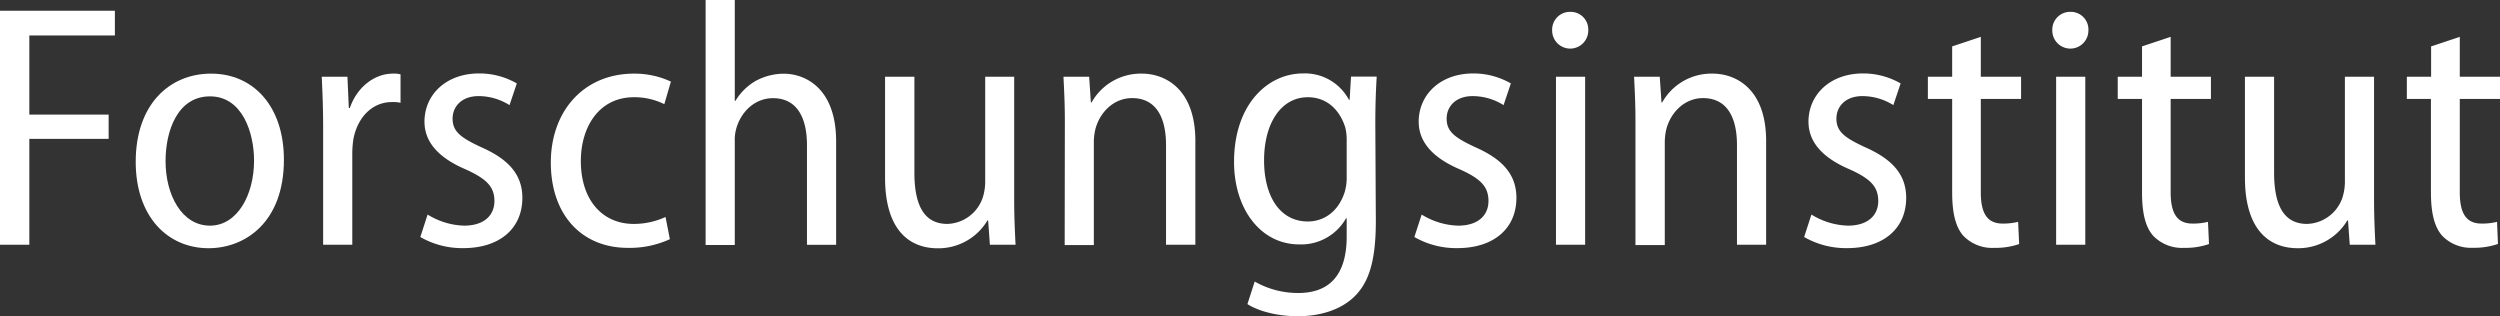
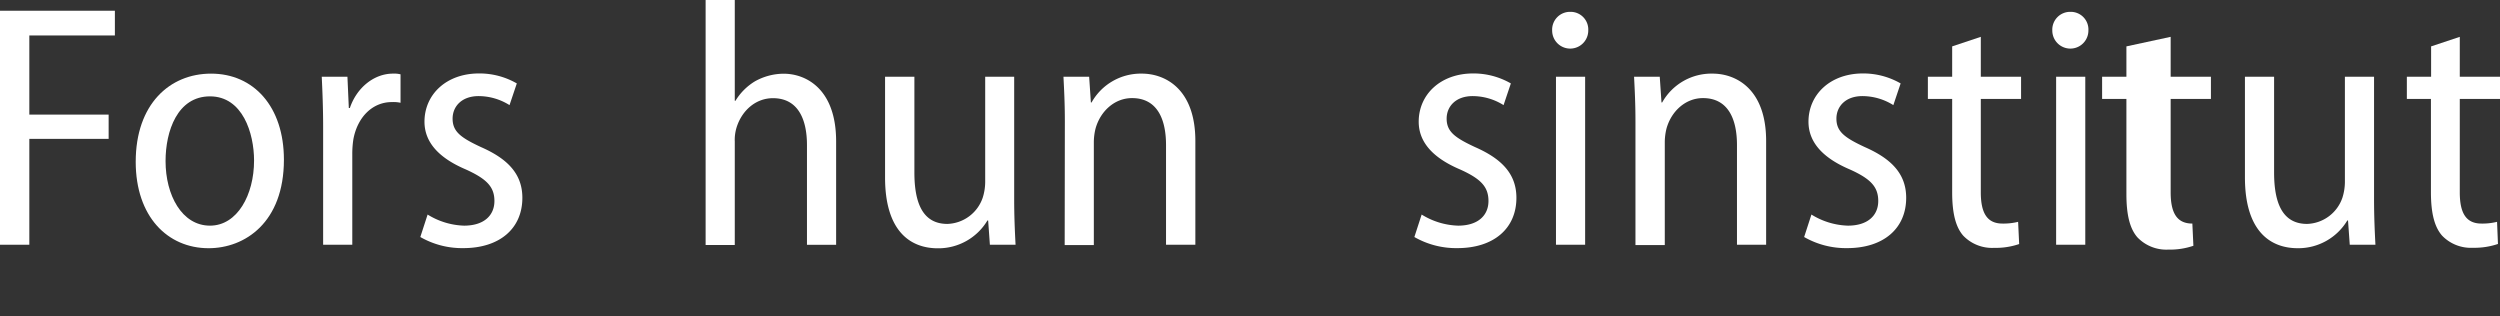
<svg xmlns="http://www.w3.org/2000/svg" id="Ebene_1" data-name="Ebene 1" viewBox="0 0 576.23 72.88">
  <rect x="0" y="0" width="576.23" height="72.88" fill="#333333" stroke="none" />
  <defs>
    <style>.cls-1{fill:#fff;}</style>
  </defs>
  <title>Institut</title>
  <path class="cls-1" d="M34.24,56.25H60.72v5.69H41V80.18H59.28v5.6H41v24.4H34.24Z" transform="translate(-34.24 -53.77)" />
  <path class="cls-1" d="M99.68,90.58c0,14.48-9,20.4-17.36,20.4-9.44,0-16.8-7.28-16.8-19.92,0-13.28,7.84-20.32,17.36-20.32C92.72,70.74,99.68,78.34,99.68,90.58ZM72.4,90.9c0,7.84,3.76,14.88,10.24,14.88,6.32,0,10.16-7.12,10.16-15,0-6.32-2.64-14.8-10.16-14.8S72.4,84,72.4,90.9Z" transform="translate(-34.24 -53.77)" />
  <path class="cls-1" d="M108.72,82.9c0-4.16-.16-8.08-.32-11.44h5.92l.32,7.2h.24c1.6-4.72,5.6-7.92,9.92-7.92a6,6,0,0,1,1.76.16v6.56a7.49,7.49,0,0,0-2-.16c-4.64,0-8,3.68-8.88,8.64a22.13,22.13,0,0,0-.24,3.36v20.88h-6.72Z" transform="translate(-34.24 -53.77)" />
  <path class="cls-1" d="M132.8,103.22a16.83,16.83,0,0,0,8.4,2.56c4.64,0,7-2.4,7-5.68S146.4,95,141.6,92.82c-6.4-2.72-9.52-6.4-9.52-11,0-6.24,5-11.12,12.56-11.12A17.19,17.19,0,0,1,153.36,73l-1.68,5a13.43,13.43,0,0,0-7.12-2.08c-3.92,0-6,2.4-6,5.2,0,3,1.92,4.4,6.56,6.56,6,2.64,9.52,6.08,9.52,11.68,0,7.12-5.28,11.6-13.6,11.6a19.34,19.34,0,0,1-9.92-2.56Z" transform="translate(-34.24 -53.77)" />
-   <path class="cls-1" d="M188.64,108.9a22.23,22.23,0,0,1-9.68,2c-10.64,0-17.76-7.6-17.76-19.68,0-11.68,7.44-20.48,19.2-20.48a19.93,19.93,0,0,1,8.48,1.84l-1.52,5.2a15.42,15.42,0,0,0-7-1.6c-8.08,0-12.24,6.88-12.24,14.72,0,9,5,14.48,12.16,14.48a17.33,17.33,0,0,0,7.36-1.6Z" transform="translate(-34.24 -53.77)" />
  <path class="cls-1" d="M196.88,53.77h6.72V77h.16a13.33,13.33,0,0,1,4.48-4.48,13.65,13.65,0,0,1,6.64-1.76c5,0,12.08,3.36,12.08,15.6v23.84h-6.72v-23c0-5.84-2-10.8-7.84-10.8-4,0-7.2,2.88-8.4,6.8a9.73,9.73,0,0,0-.4,3.2v23.84h-6.72Z" transform="translate(-34.24 -53.77)" />
  <path class="cls-1" d="M268,99.62c0,4.08.16,7.52.32,10.56H262.4l-.4-5.6h-.16A13.17,13.17,0,0,1,250.4,111c-6.32,0-12.16-3.92-12.16-16.32V71.46H245V93.54c0,7,1.92,11.84,7.6,11.84a8.9,8.9,0,0,0,8.16-6.08,12.14,12.14,0,0,0,.56-3.6V71.46H268Z" transform="translate(-34.24 -53.77)" />
  <path class="cls-1" d="M279.68,81.78c0-4.16-.16-7.12-.32-10.32h5.92l.4,5.92h.16a13,13,0,0,1,11.6-6.64c5.28,0,12.32,3.44,12.32,15.52v23.92H303v-23c0-5.76-1.92-10.8-7.84-10.8-4,0-7.28,3-8.4,7a13.14,13.14,0,0,0-.4,3.28v23.6h-6.72Z" transform="translate(-34.24 -53.77)" />
-   <path class="cls-1" d="M351.36,104.74c0,9.36-1.68,14.24-5,17.44s-8.24,4.48-13,4.48c-4.24,0-8.8-1-11.6-2.8l1.68-5.2a20,20,0,0,0,10.08,2.64c6.56,0,11.12-3.52,11.12-13V104.1h-.16a11.87,11.87,0,0,1-10.8,6c-8.8,0-15-8.08-15-19,0-13.44,7.92-20.4,15.84-20.4a11.47,11.47,0,0,1,10.64,6.08h.16l.32-5.36h5.92c-.16,2.72-.32,6-.32,11Zm-6.72-18.56a11.82,11.82,0,0,0-.32-3c-1.12-3.68-3.92-7-8.64-7-6,0-10.08,5.76-10.08,14.56,0,8.32,3.68,14.08,10.08,14.08,3.6,0,7-2.16,8.48-6.72a11.65,11.65,0,0,0,.48-3.68Z" transform="translate(-34.24 -53.77)" />
  <path class="cls-1" d="M361.92,103.22a16.83,16.83,0,0,0,8.4,2.56c4.64,0,7-2.4,7-5.68s-1.76-5.12-6.56-7.28c-6.4-2.72-9.52-6.4-9.52-11,0-6.24,5-11.12,12.56-11.12A17.19,17.19,0,0,1,382.48,73l-1.68,5a13.43,13.43,0,0,0-7.12-2.08c-3.92,0-6,2.4-6,5.2,0,3,1.92,4.4,6.56,6.56,6,2.64,9.52,6.08,9.52,11.68,0,7.12-5.28,11.6-13.6,11.6a19.34,19.34,0,0,1-9.92-2.56Z" transform="translate(-34.24 -53.77)" />
  <path class="cls-1" d="M400.32,60.81a4.16,4.16,0,1,1-8.32,0,4.11,4.11,0,0,1,4.16-4.31A4.07,4.07,0,0,1,400.32,60.81Zm-7.44,49.37V71.46h6.72v38.72Z" transform="translate(-34.24 -53.77)" />
  <path class="cls-1" d="M411.2,81.78c0-4.16-.16-7.12-.32-10.32h5.92l.4,5.92h.16A13,13,0,0,1,429,70.74c5.28,0,12.32,3.44,12.32,15.52v23.92h-6.72v-23c0-5.76-1.92-10.8-7.84-10.8-4,0-7.28,3-8.4,7a13.14,13.14,0,0,0-.4,3.28v23.6H411.2Z" transform="translate(-34.24 -53.77)" />
  <path class="cls-1" d="M451.76,103.22a16.83,16.83,0,0,0,8.4,2.56c4.64,0,7-2.4,7-5.68s-1.76-5.12-6.56-7.28c-6.4-2.72-9.52-6.4-9.52-11,0-6.24,5-11.12,12.56-11.12A17.19,17.19,0,0,1,472.32,73l-1.68,5a13.43,13.43,0,0,0-7.12-2.08c-3.92,0-6,2.4-6,5.2,0,3,1.92,4.4,6.56,6.56,6,2.64,9.52,6.08,9.52,11.68,0,7.12-5.28,11.6-13.6,11.6a19.34,19.34,0,0,1-9.92-2.56Z" transform="translate(-34.24 -53.77)" />
  <path class="cls-1" d="M490.8,62.26v9.2h9.28v5.12H490.8V98.1c0,4.88,1.52,7.2,5,7.2a14,14,0,0,0,3.6-.4l.24,5.12a16.68,16.68,0,0,1-5.76.88,9.22,9.22,0,0,1-7.12-2.8c-1.76-2-2.56-5.2-2.56-10V76.58h-5.6V71.46h5.6v-7Z" transform="translate(-34.24 -53.77)" />
  <path class="cls-1" d="M515.6,60.81a4.16,4.16,0,1,1-8.32,0,4.11,4.11,0,0,1,4.16-4.31A4.07,4.07,0,0,1,515.6,60.81Zm-7.44,49.37V71.46h6.72v38.72Z" transform="translate(-34.24 -53.77)" />
-   <path class="cls-1" d="M534.56,62.26v9.2h9.28v5.12h-9.28V98.1c0,4.88,1.52,7.2,5,7.2a14,14,0,0,0,3.6-.4l.24,5.12a16.68,16.68,0,0,1-5.76.88,9.22,9.22,0,0,1-7.12-2.8c-1.77-2-2.56-5.2-2.56-10V76.58h-5.6V71.46h5.6v-7Z" transform="translate(-34.24 -53.77)" />
+   <path class="cls-1" d="M534.56,62.26v9.2h9.28v5.12h-9.28V98.1c0,4.88,1.52,7.2,5,7.2l.24,5.12a16.68,16.68,0,0,1-5.76.88,9.22,9.22,0,0,1-7.12-2.8c-1.77-2-2.56-5.2-2.56-10V76.58h-5.6V71.46h5.6v-7Z" transform="translate(-34.24 -53.77)" />
  <path class="cls-1" d="M581.44,99.62c0,4.08.16,7.52.32,10.56h-5.92l-.4-5.6h-.16a13.17,13.17,0,0,1-11.44,6.4c-6.32,0-12.16-3.92-12.16-16.32V71.46h6.72V93.54c0,7,1.92,11.84,7.6,11.84a8.9,8.9,0,0,0,8.16-6.08,12.14,12.14,0,0,0,.56-3.6V71.46h6.72Z" transform="translate(-34.24 -53.77)" />
  <path class="cls-1" d="M601.2,62.26v9.2h9.28v5.12H601.2V98.1c0,4.88,1.51,7.2,5,7.2a14,14,0,0,0,3.59-.4L610,110a16.77,16.77,0,0,1-5.76.88,9.2,9.2,0,0,1-7.12-2.8c-1.76-2-2.57-5.2-2.57-10V76.58H589V71.46h5.59v-7Z" transform="translate(-34.24 -53.77)" />
</svg>